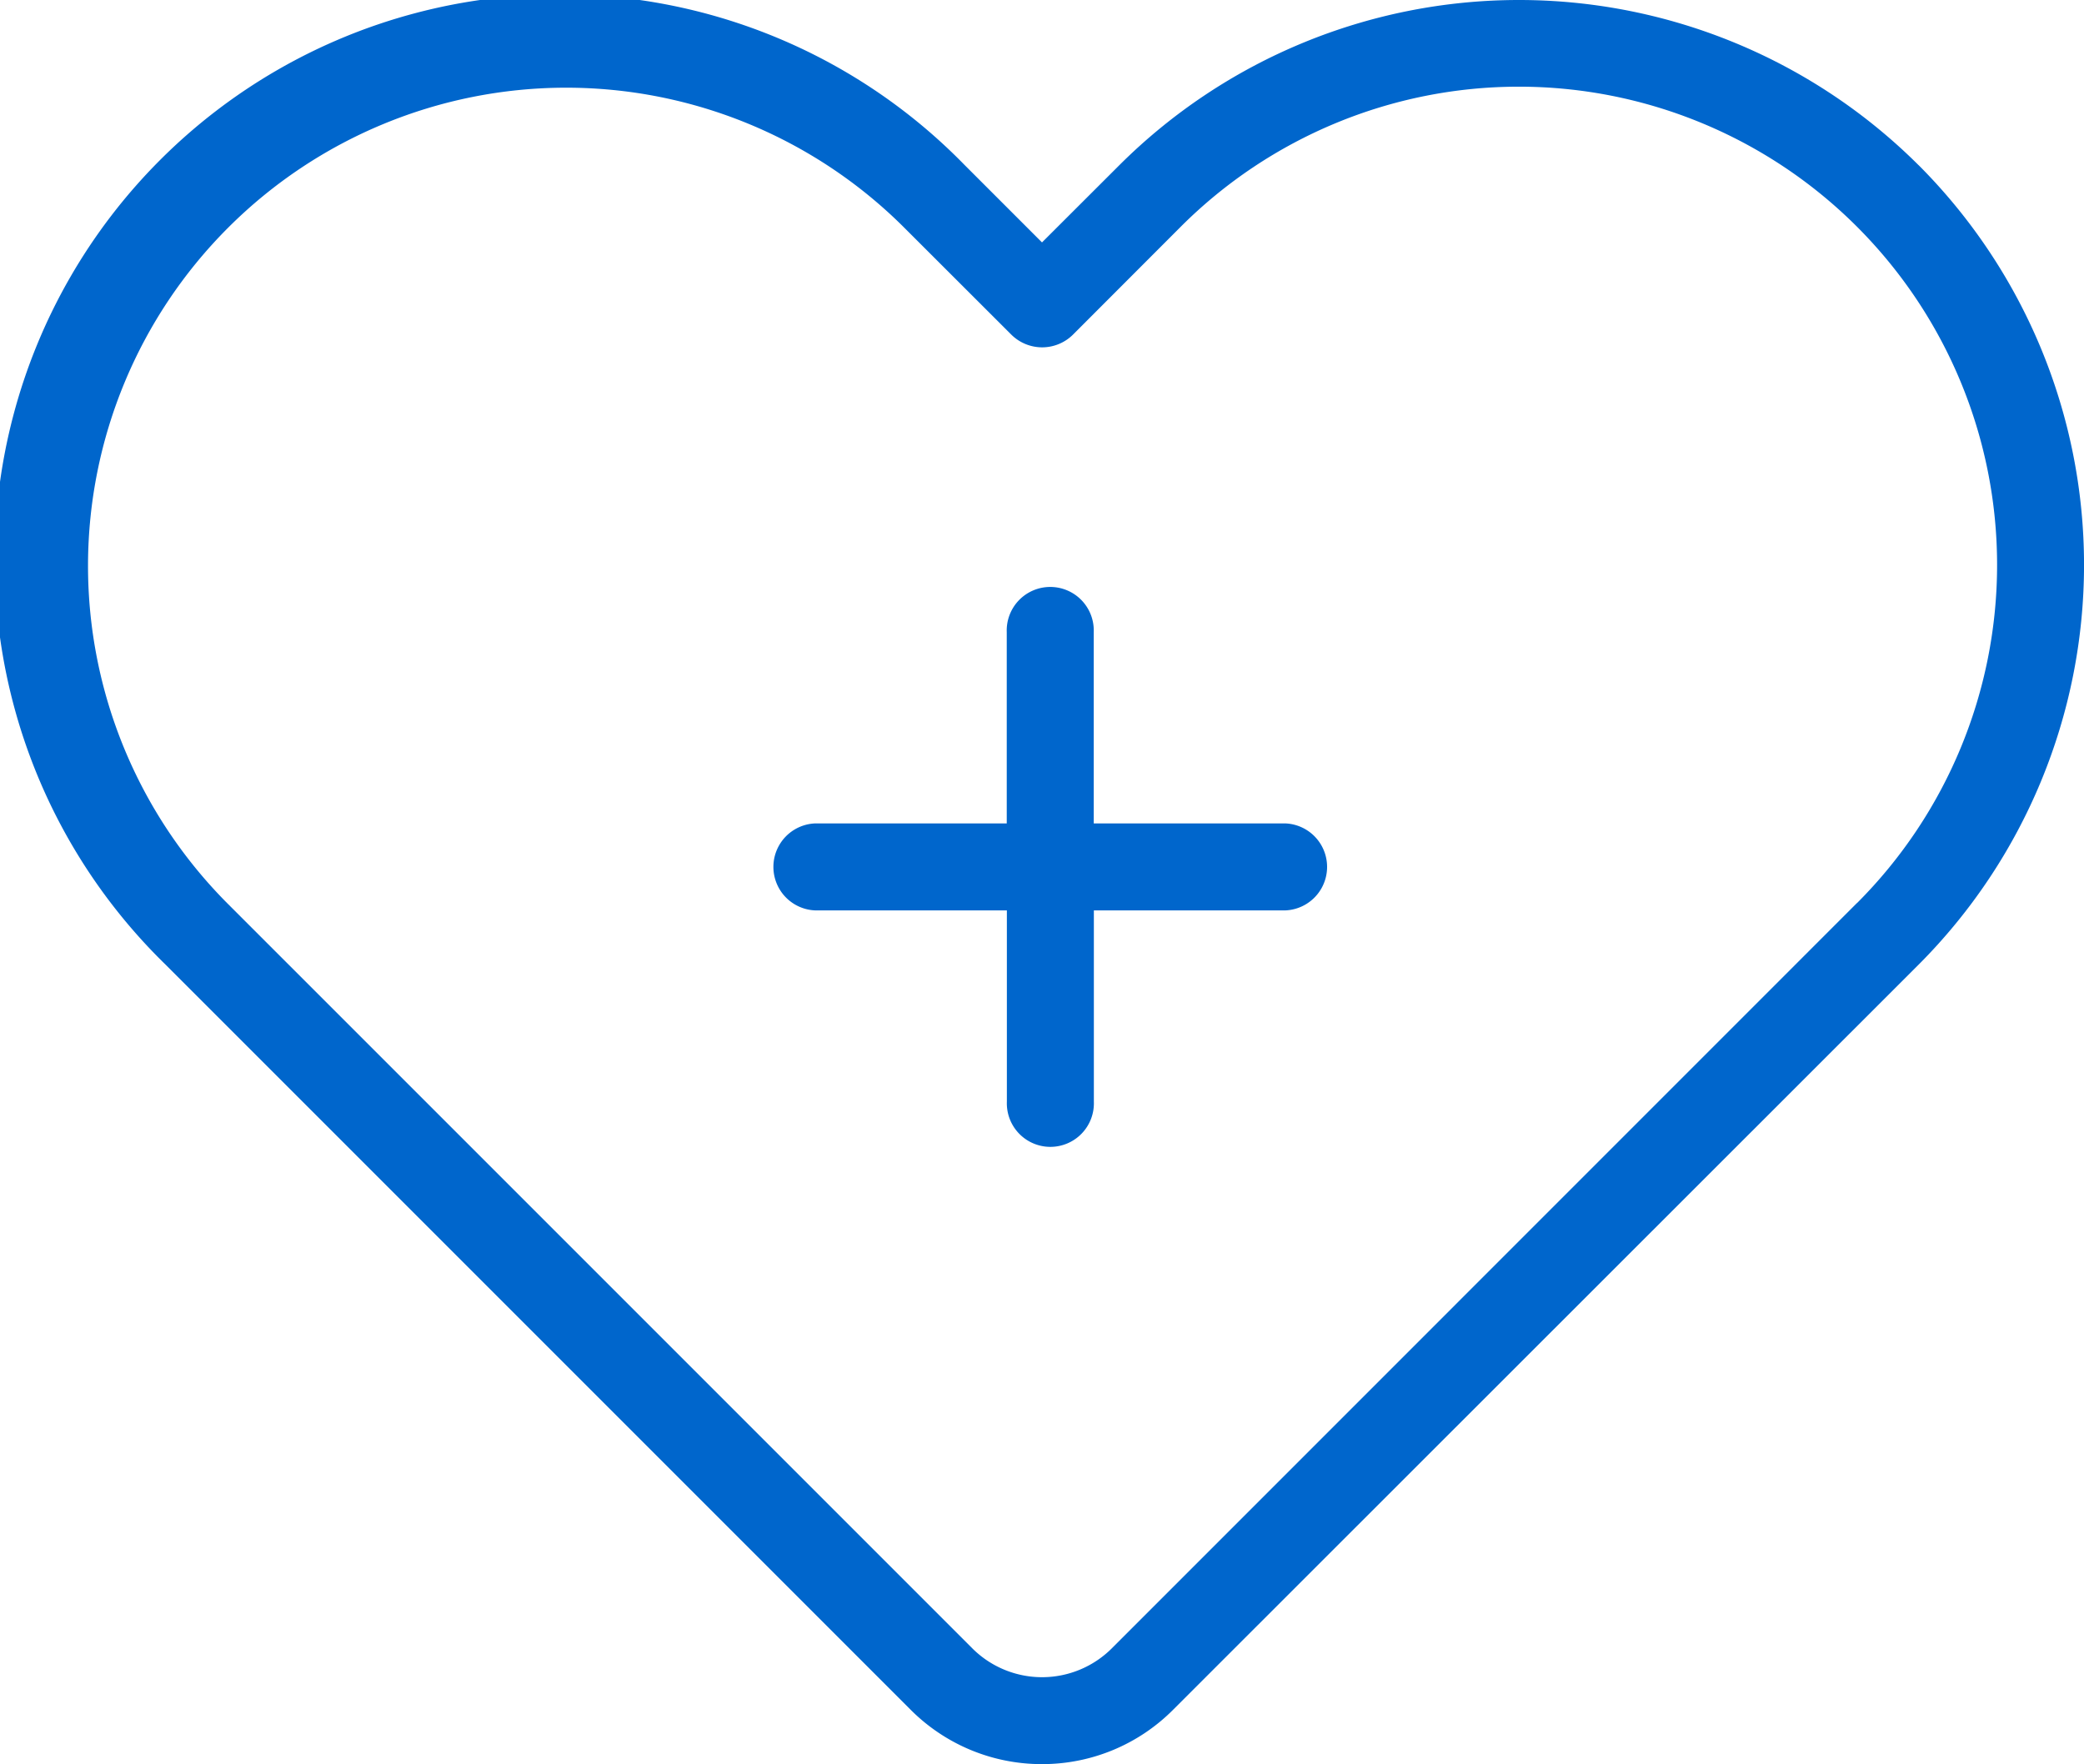
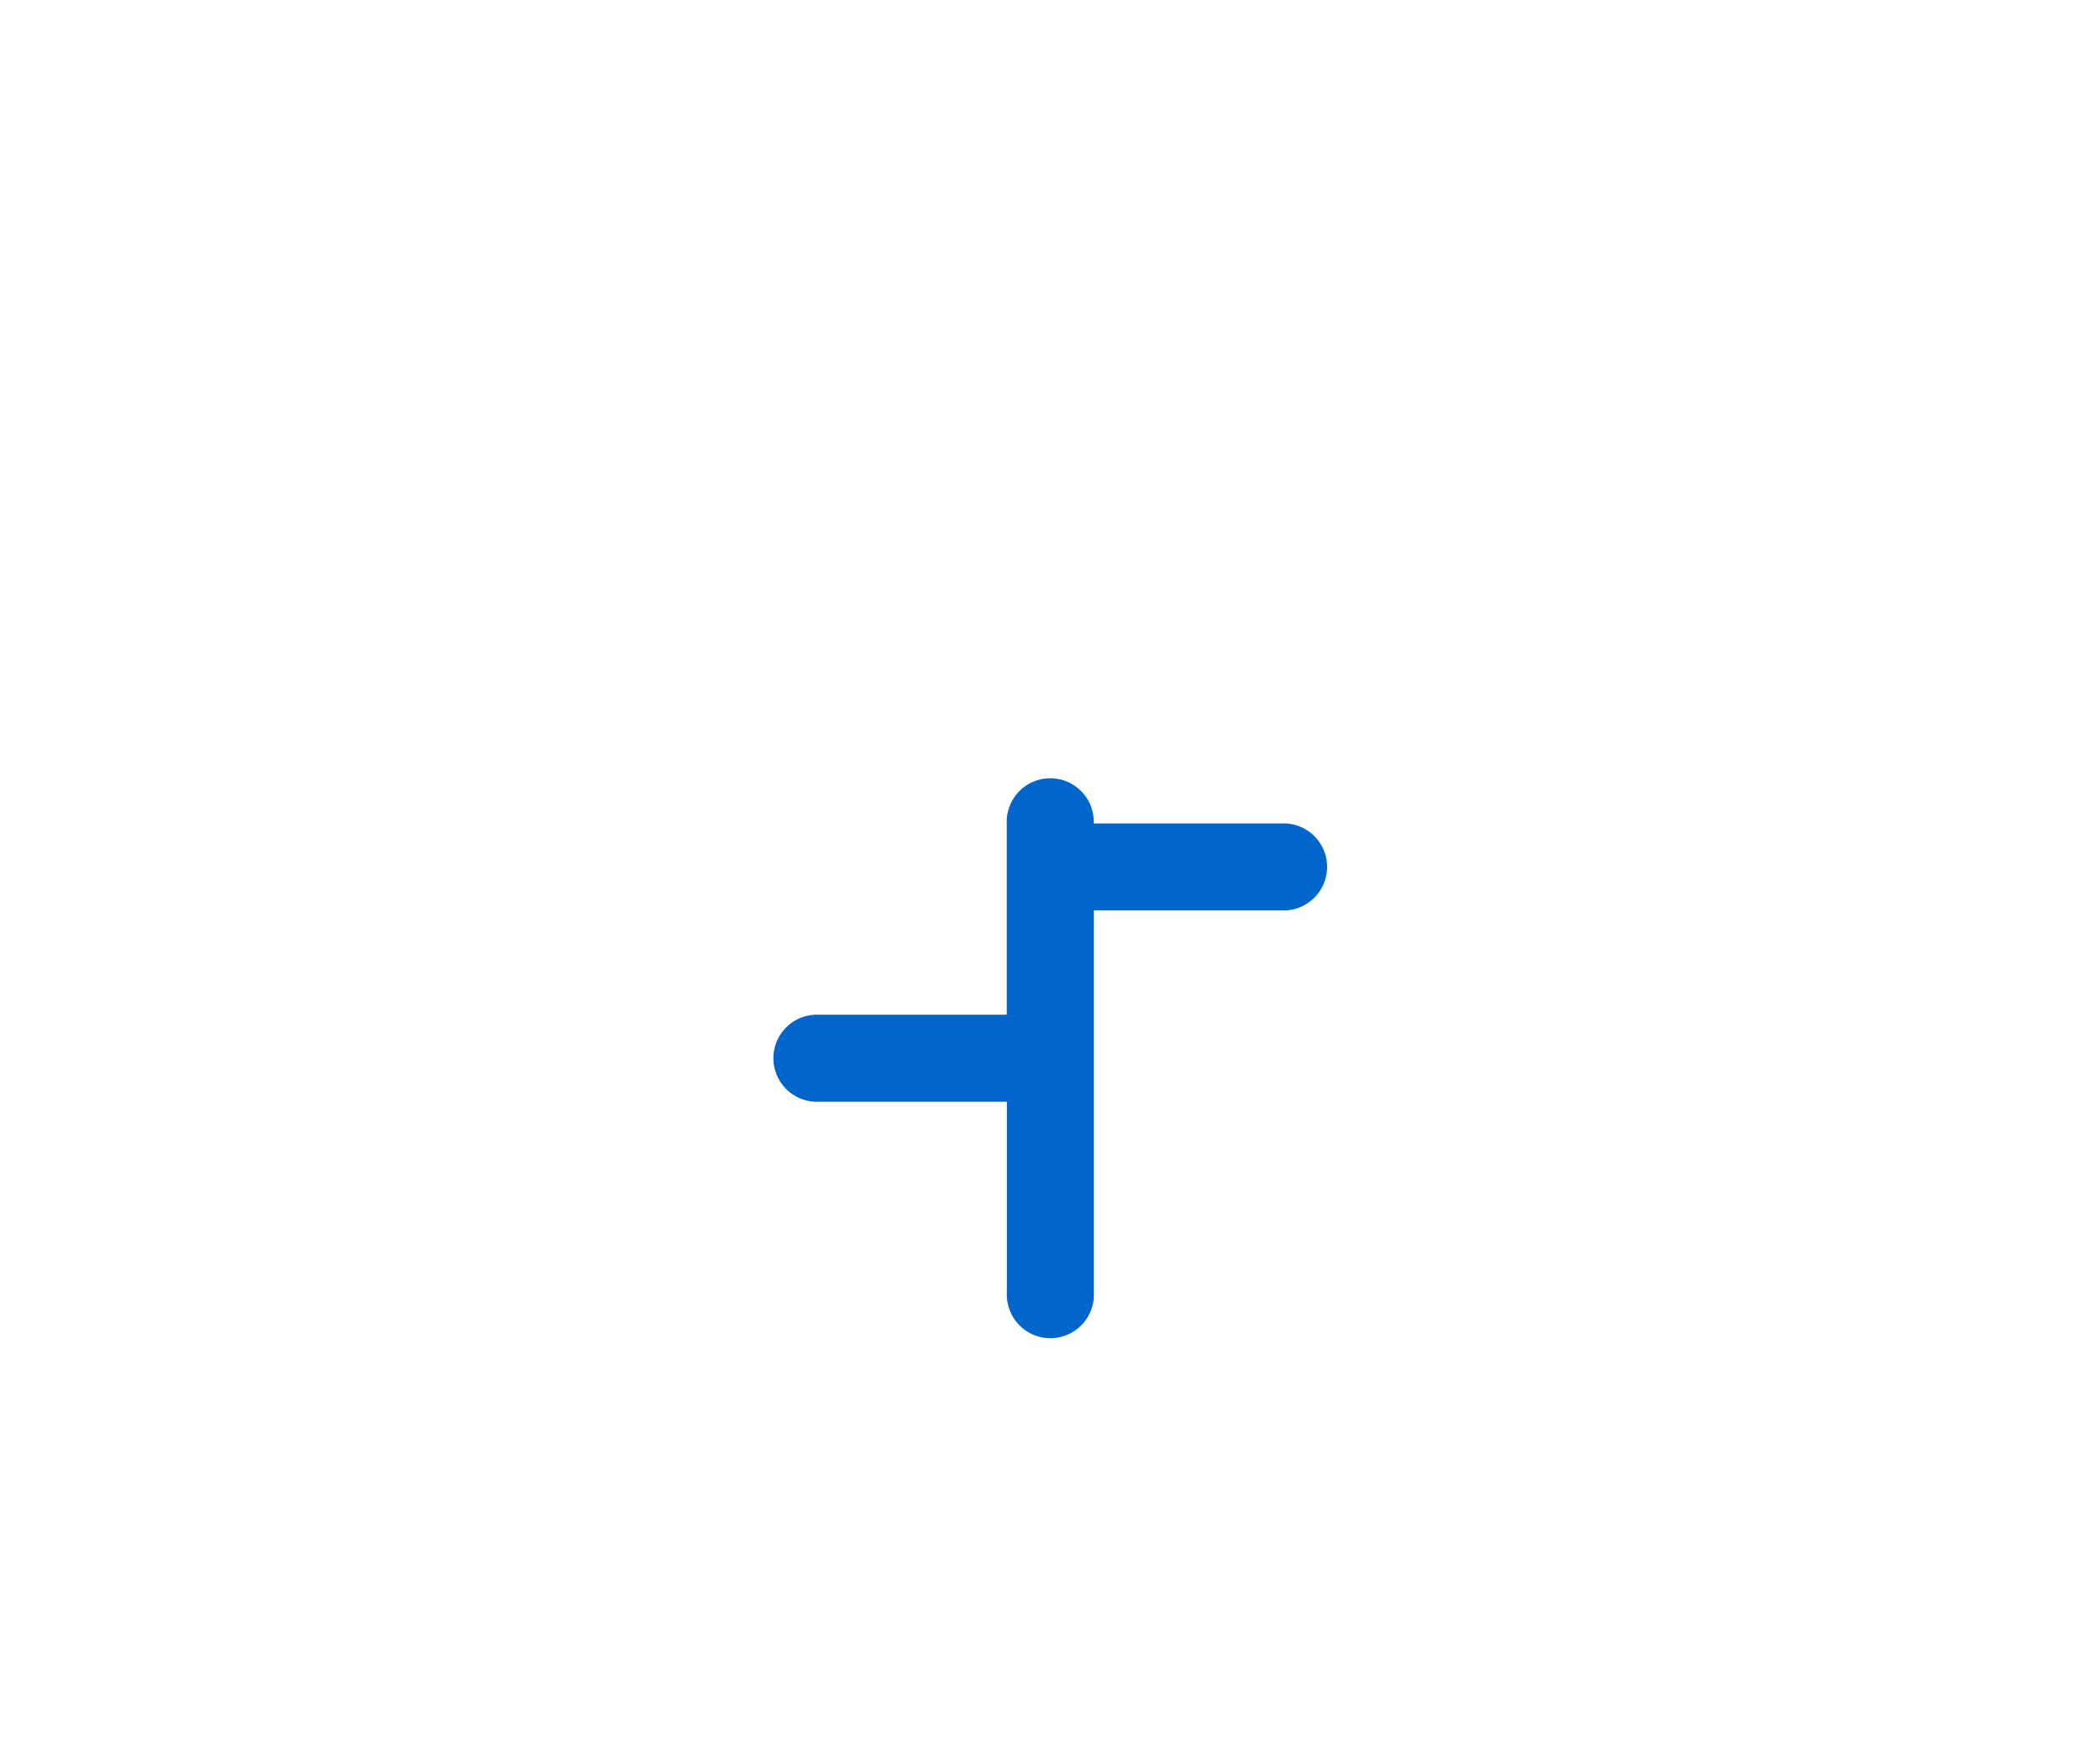
<svg xmlns="http://www.w3.org/2000/svg" width="35" height="29.626" viewBox="0 0 35 29.626">
  <g id="Raggruppa_1237" data-name="Raggruppa 1237" transform="translate(10164.057 -1898.702)">
-     <path id="Tracciato_130" data-name="Tracciato 130" d="M32.223,5.242h0a9.506,9.506,0,0,0-13.425,0L17.5,6.538l-1.3-1.3A9.493,9.493,0,1,0,2.78,18.666L15.293,31.179a3.107,3.107,0,0,0,2.21.914h0a3.1,3.1,0,0,0,2.2-.914L32.223,18.666a9.5,9.5,0,0,0,0-13.425m-1.035,12.39L18.674,30.147a1.658,1.658,0,0,1-2.346,0L3.813,17.632A8.031,8.031,0,0,1,15.172,6.276l1.814,1.812a.735.735,0,0,0,1.033,0l1.81-1.812A8.031,8.031,0,1,1,31.189,17.632" transform="translate(-10164.057 1896.235)" fill="#06c" />
-     <path id="Tracciato_131" data-name="Tracciato 131" d="M15.272,11.484H12.059V8.271a.731.731,0,1,0-1.461,0v3.213H7.383a.731.731,0,0,0,0,1.461H10.6v3.213a.731.731,0,1,0,1.461,0V12.945h3.213a.731.731,0,0,0,0-1.461" transform="translate(-10157.747 1901.046)" fill="#06c" />
+     <path id="Tracciato_131" data-name="Tracciato 131" d="M15.272,11.484H12.059a.731.731,0,1,0-1.461,0v3.213H7.383a.731.731,0,0,0,0,1.461H10.6v3.213a.731.731,0,1,0,1.461,0V12.945h3.213a.731.731,0,0,0,0-1.461" transform="translate(-10157.747 1901.046)" fill="#06c" />
  </g>
</svg>